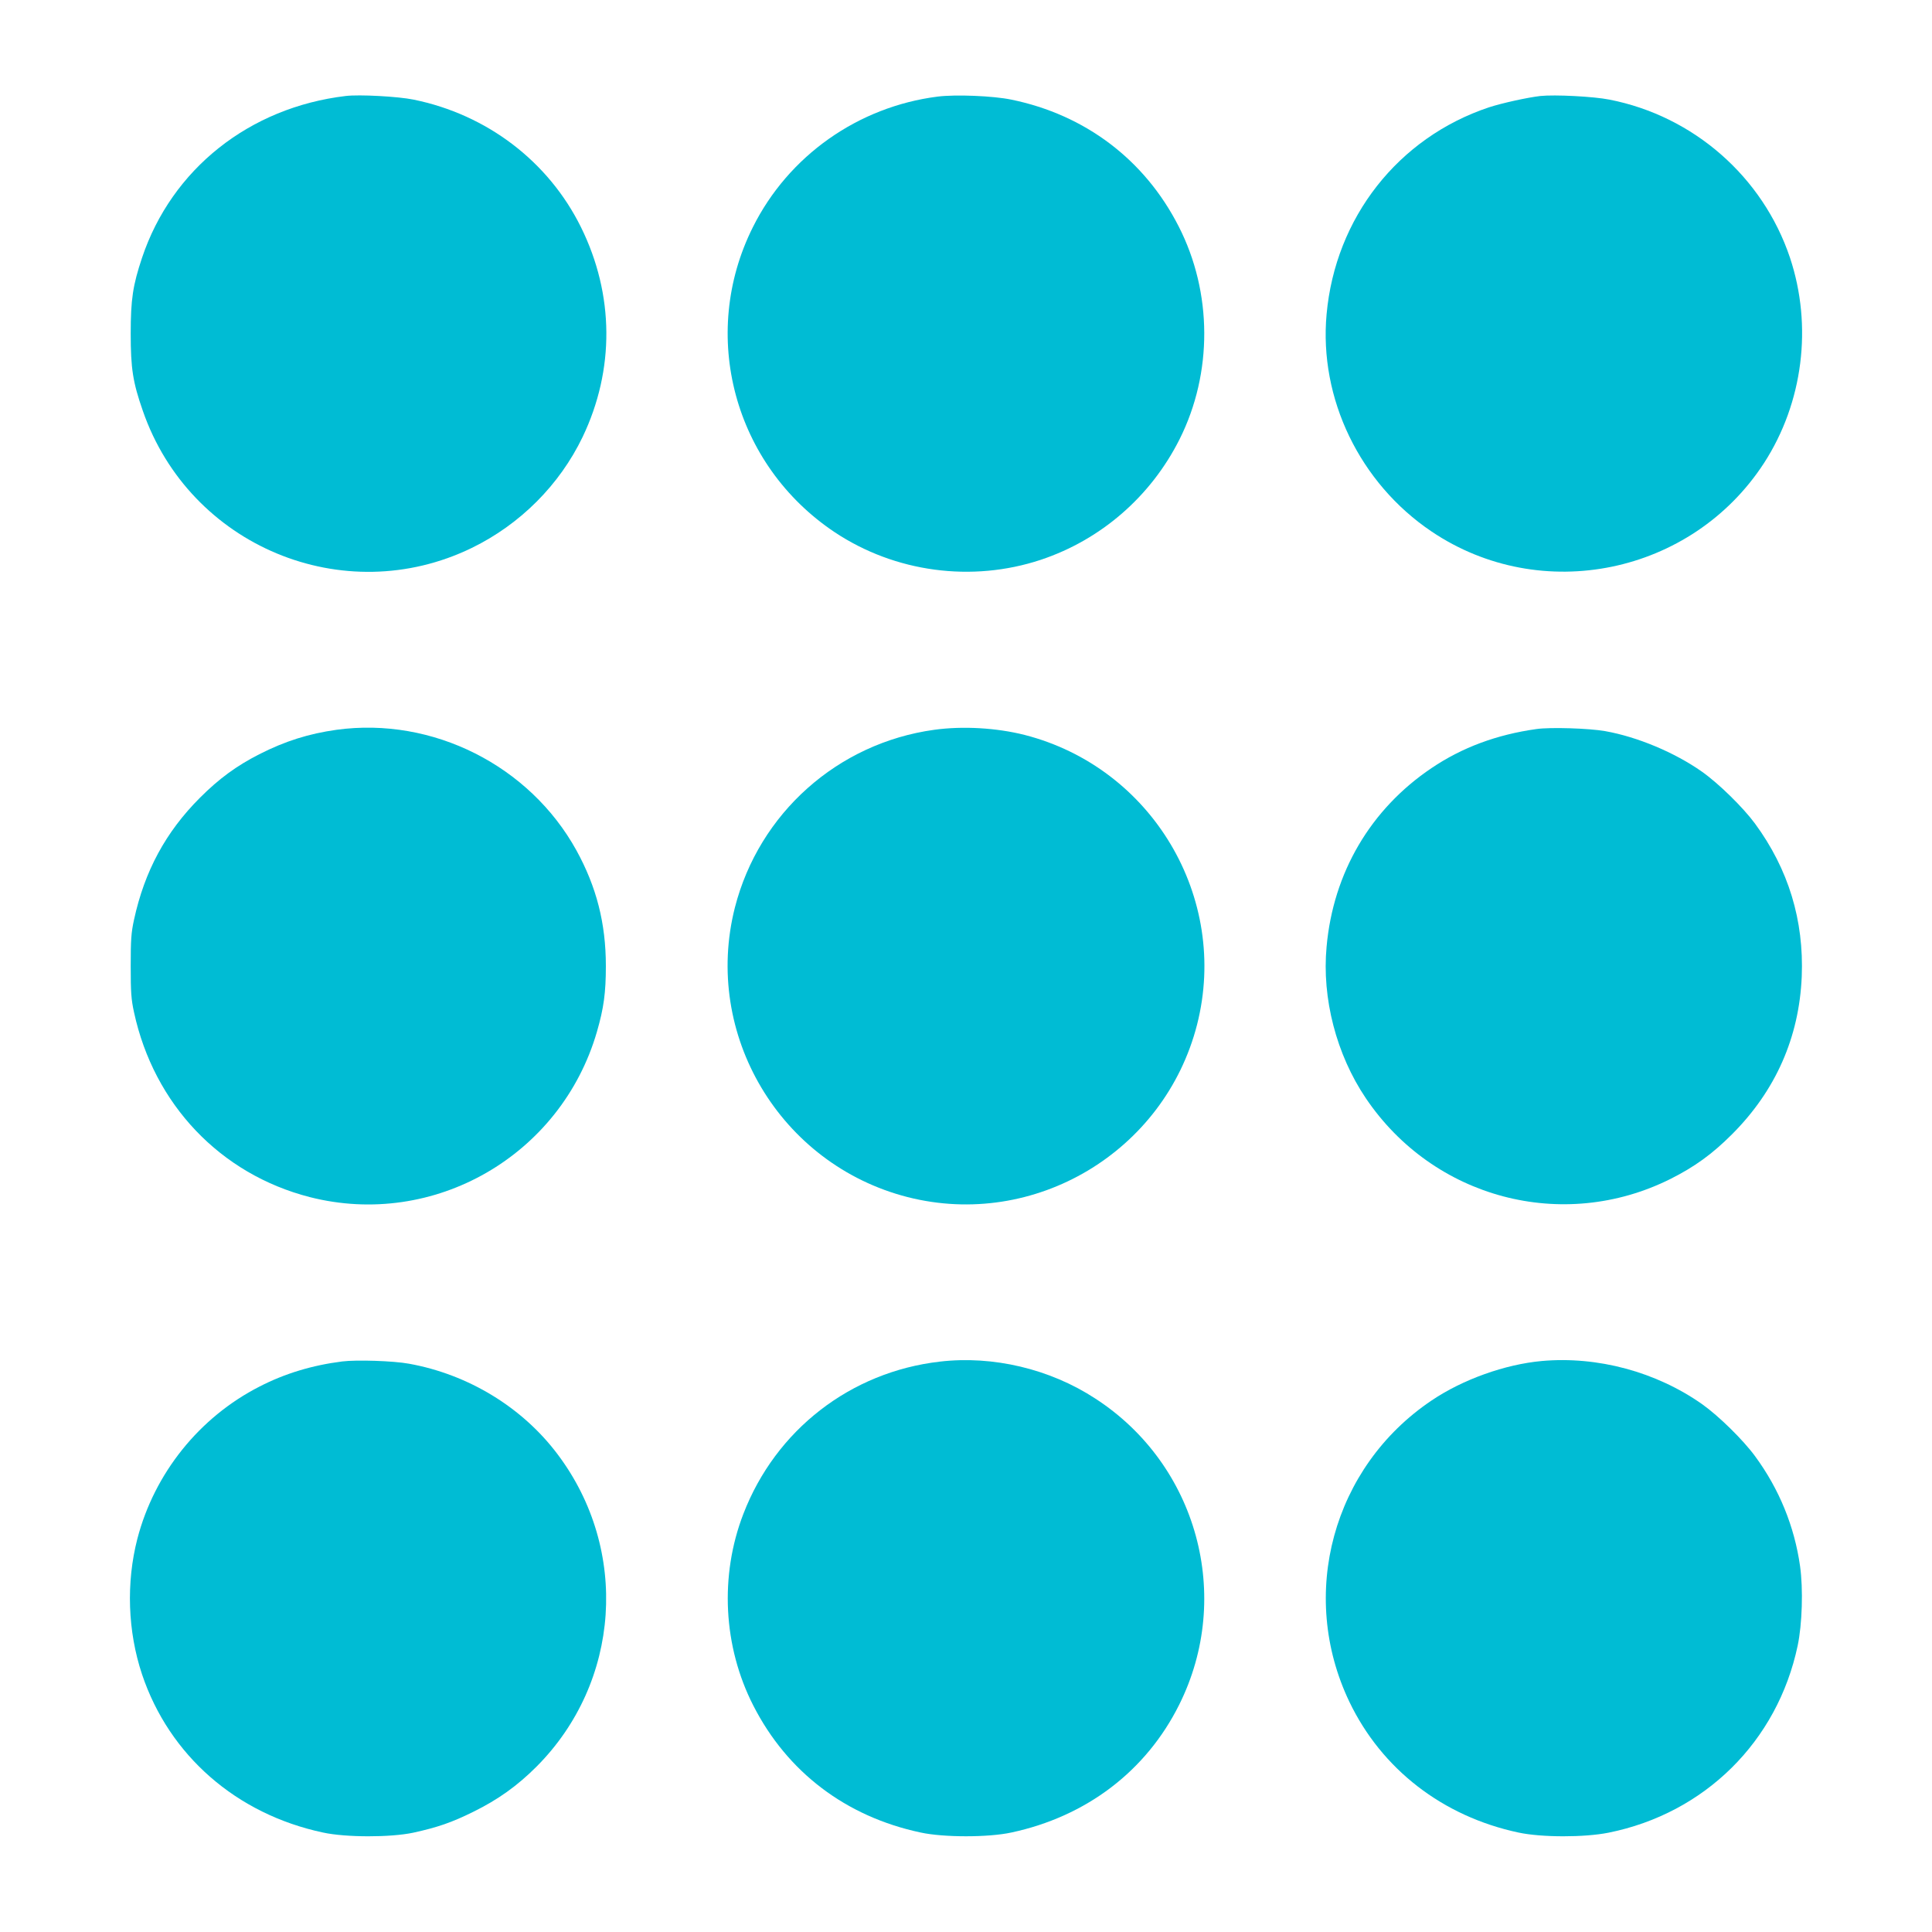
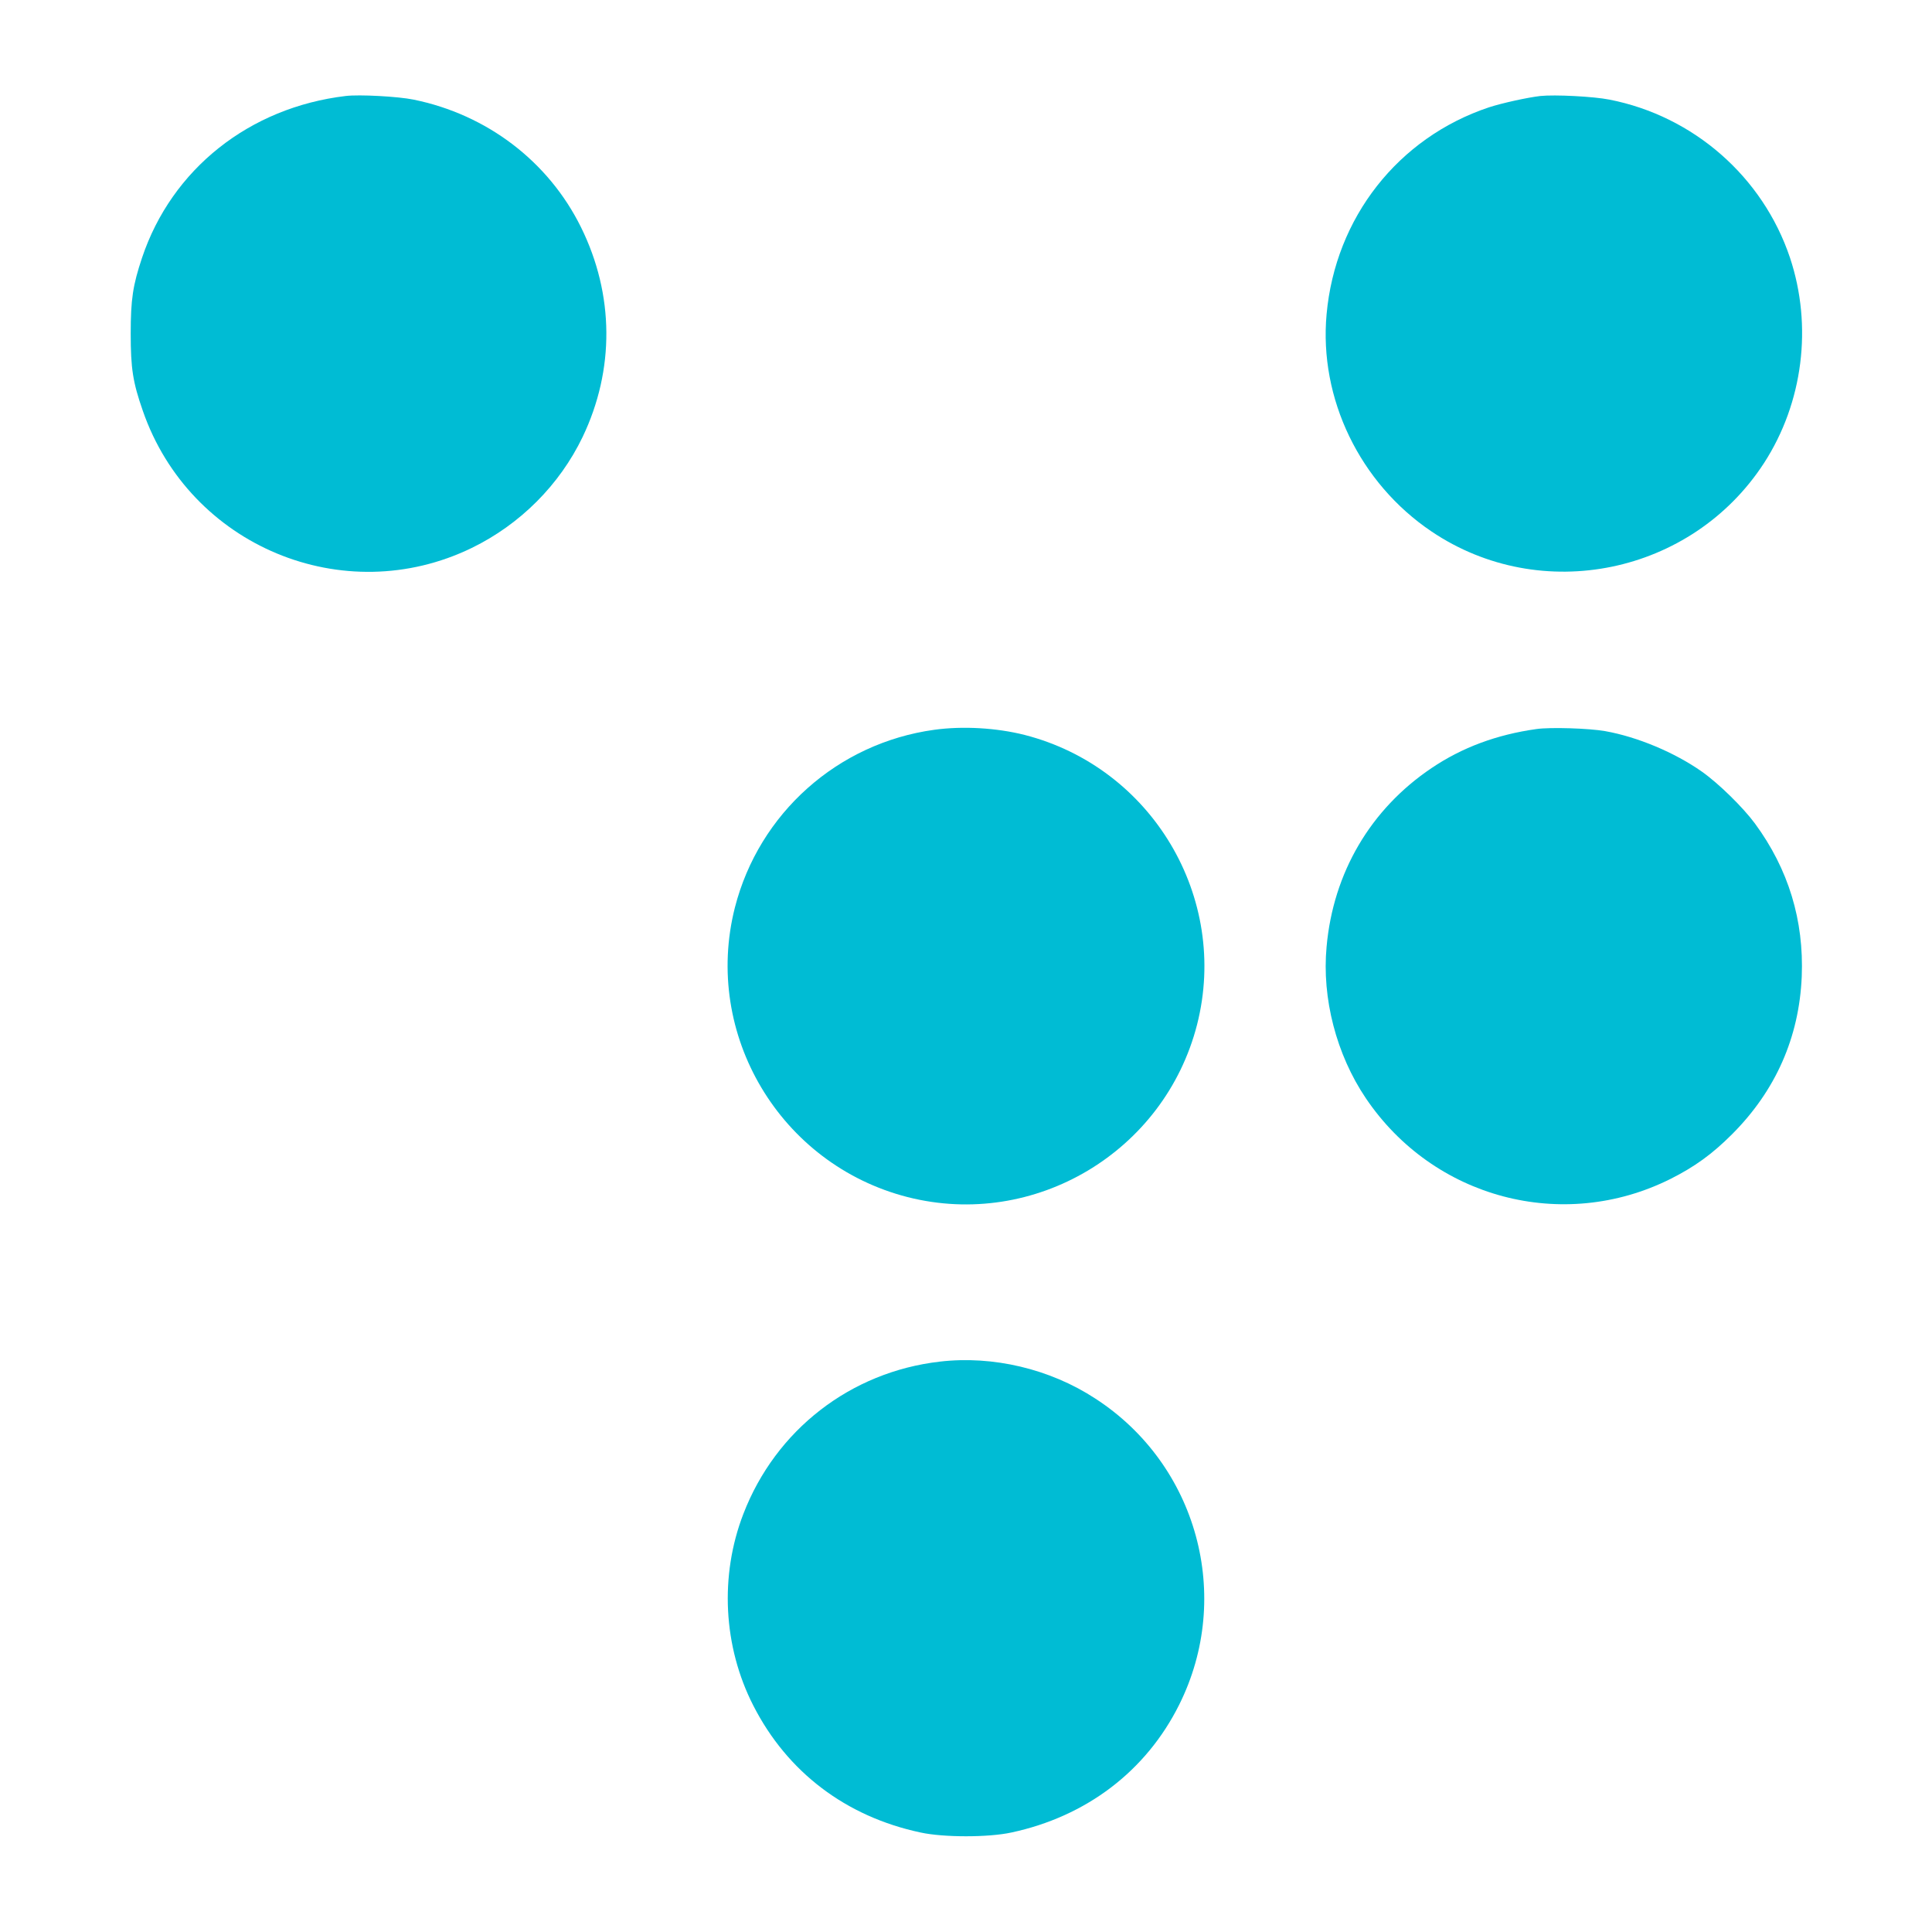
<svg xmlns="http://www.w3.org/2000/svg" version="1.0" width="1280pt" height="1280pt" viewBox="0 0 1280 1280" preserveAspectRatio="xMidYMid meet">
  <g transform="translate(0,1280) scale(0.1,-0.1)" fill="#00bcd4" stroke="none">
    <path d="M2290 12164 c-638 -76 -1152 -484 -1349 -1072 -61 -183 -75 -275 -75 -502 0 -231 14 -322 80 -511 310 -897 1331 -1322 2180 -909 320 156 581 417 734 735 213 445 210 943 -11 1390 -215 435 -622 746 -1109 845 -102 21 -360 35 -450 24z" />
-     <path d="M6212 12160 c-527 -67 -988 -392 -1224 -865 -357 -713 -126 -1575 542 -2021 400 -266 909 -334 1365 -183 399 133 729 419 920 799 220 439 218 972 -6 1410 -225 442 -620 740 -1109 840 -120 25 -369 35 -488 20z" />
    <path d="M10205 12164 c-86 -10 -254 -47 -340 -75 -602 -201 -1018 -731 -1076 -1371 -51 -558 220 -1119 695 -1439 727 -490 1724 -284 2203 453 259 400 323 908 172 1361 -180 536 -639 938 -1196 1047 -105 21 -362 34 -458 24z" />
-     <path d="M2230 7965 c-185 -26 -341 -75 -512 -162 -151 -77 -266 -161 -393 -288 -227 -227 -367 -486 -437 -808 -19 -87 -22 -133 -22 -307 0 -174 3 -220 22 -307 132 -610 572 -1072 1164 -1224 823 -210 1665 275 1903 1096 45 156 59 257 59 435 0 283 -62 524 -195 766 -311 563 -953 886 -1589 799z" />
    <path d="M6190 7965 c-640 -88 -1161 -553 -1321 -1177 -214 -841 300 -1703 1144 -1919 840 -214 1702 299 1918 1143 214 841 -299 1703 -1143 1919 -186 47 -409 60 -598 34z" />
    <path d="M10180 7970 c-264 -37 -493 -122 -696 -259 -404 -272 -651 -693 -695 -1183 -32 -342 65 -715 260 -1004 448 -664 1305 -891 2018 -535 161 81 277 165 408 296 289 289 445 642 462 1045 15 373 -88 712 -310 1014 -79 107 -241 266 -352 344 -179 126 -426 230 -640 268 -107 19 -363 27 -455 14z" />
-     <path d="M2267 3780 c-198 -25 -380 -80 -547 -166 -400 -204 -697 -575 -810 -1009 -75 -291 -64 -613 31 -898 180 -537 625 -926 1199 -1048 151 -33 448 -33 598 -1 160 35 256 68 397 138 165 81 293 173 420 300 557 559 616 1435 140 2068 -234 312 -592 530 -985 601 -102 19 -349 27 -443 15z" />
    <path d="M6227 3779 c-592 -68 -1088 -453 -1302 -1009 -158 -409 -134 -879 66 -1270 225 -441 614 -736 1109 -841 152 -33 448 -33 600 0 497 106 893 407 1112 846 359 718 121 1591 -555 2029 -301 197 -679 286 -1030 245z" />
-     <path d="M10215 3783 c-243 -22 -524 -122 -731 -262 -654 -440 -884 -1285 -544 -1996 214 -446 618 -759 1120 -866 153 -33 437 -33 597 -1 637 128 1119 604 1253 1239 30 142 37 375 16 526 -37 264 -139 513 -298 729 -79 108 -241 267 -351 345 -304 214 -692 319 -1062 286z" />
  </g>
</svg>